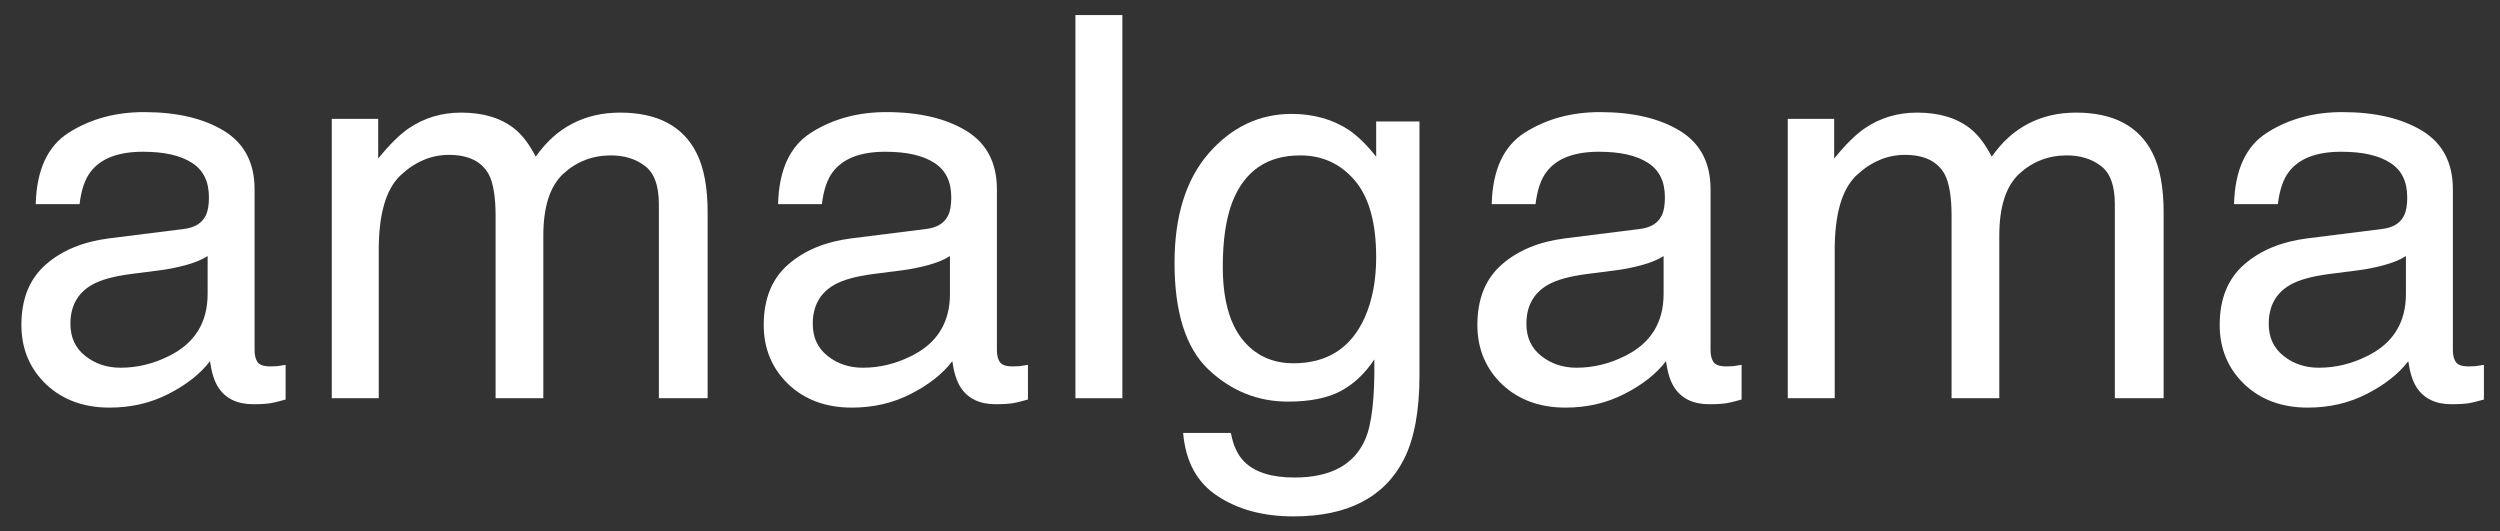
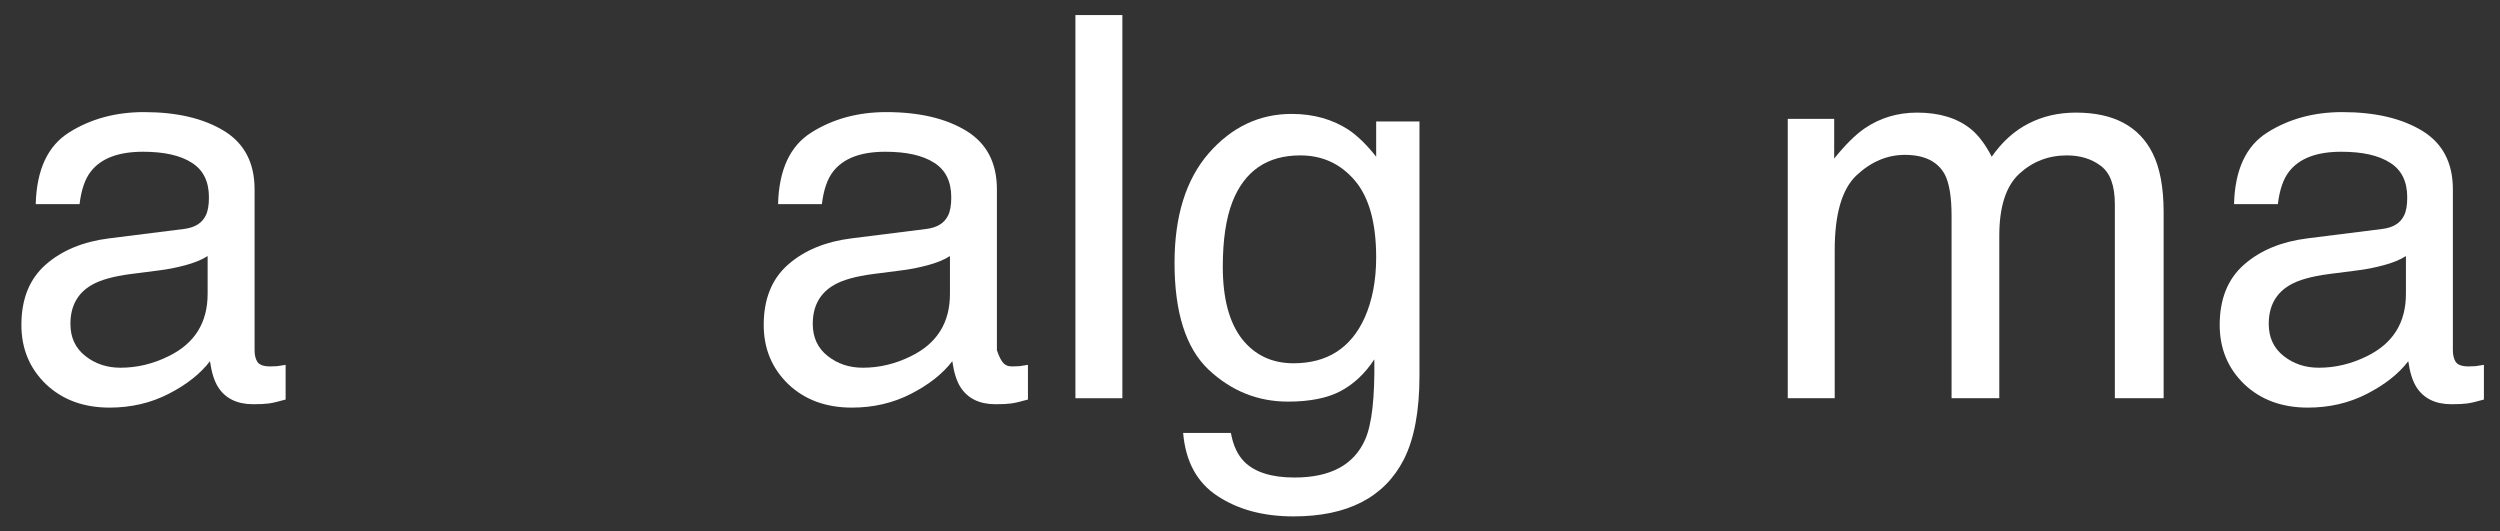
<svg xmlns="http://www.w3.org/2000/svg" width="113" height="24" viewBox="0 0 113 24" fill="none">
  <rect x="0" y="0" width="113" height="24" fill="#333333" stroke="none" />
  <path d="M3.183 14.64C3.183 15.253 3.407 15.736 3.855 16.09C4.303 16.444 4.834 16.621 5.447 16.621C6.194 16.621 6.917 16.448 7.616 16.102C8.795 15.528 9.385 14.589 9.385 13.284V11.575C9.125 11.74 8.791 11.877 8.383 11.987C7.974 12.097 7.573 12.176 7.18 12.223L5.895 12.388C5.125 12.49 4.547 12.651 4.162 12.871C3.509 13.241 3.183 13.83 3.183 14.64ZM8.324 10.348C8.811 10.286 9.137 10.081 9.302 9.735C9.396 9.547 9.444 9.276 9.444 8.922C9.444 8.199 9.184 7.676 8.665 7.354C8.155 7.024 7.42 6.859 6.461 6.859C5.353 6.859 4.567 7.157 4.103 7.755C3.843 8.085 3.675 8.576 3.596 9.228H1.615C1.655 7.672 2.158 6.591 3.124 5.986C4.099 5.373 5.227 5.067 6.508 5.067C7.993 5.067 9.2 5.35 10.127 5.916C11.047 6.481 11.507 7.362 11.507 8.556V15.831C11.507 16.051 11.55 16.228 11.636 16.361C11.731 16.495 11.923 16.562 12.214 16.562C12.309 16.562 12.415 16.558 12.533 16.55C12.65 16.534 12.776 16.515 12.91 16.491V18.059C12.58 18.153 12.328 18.212 12.155 18.236C11.982 18.259 11.746 18.271 11.448 18.271C10.717 18.271 10.186 18.012 9.856 17.493C9.683 17.218 9.561 16.829 9.491 16.326C9.058 16.892 8.438 17.383 7.628 17.799C6.818 18.216 5.926 18.424 4.952 18.424C3.781 18.424 2.822 18.071 2.075 17.363C1.336 16.648 0.967 15.756 0.967 14.687C0.967 13.516 1.332 12.608 2.063 11.964C2.794 11.319 3.753 10.922 4.94 10.773L8.324 10.348Z" fill="white" />
-   <path d="M14.996 5.373H17.095V7.165C17.598 6.544 18.054 6.092 18.463 5.809C19.162 5.33 19.956 5.09 20.844 5.09C21.85 5.09 22.66 5.338 23.273 5.833C23.619 6.116 23.933 6.533 24.216 7.083C24.688 6.407 25.242 5.908 25.878 5.585C26.515 5.255 27.23 5.09 28.024 5.09C29.722 5.09 30.877 5.703 31.49 6.929C31.82 7.59 31.985 8.478 31.985 9.594V18H29.781V9.228C29.781 8.387 29.569 7.81 29.144 7.495C28.728 7.181 28.217 7.024 27.611 7.024C26.778 7.024 26.059 7.303 25.454 7.861C24.857 8.419 24.558 9.35 24.558 10.655V18H22.401V9.759C22.401 8.902 22.298 8.277 22.094 7.884C21.772 7.295 21.17 7 20.29 7C19.488 7 18.757 7.311 18.097 7.932C17.445 8.553 17.119 9.676 17.119 11.303V18H14.996V5.373Z" fill="white" />
-   <path d="M36.737 14.64C36.737 15.253 36.961 15.736 37.409 16.09C37.857 16.444 38.387 16.621 39 16.621C39.747 16.621 40.47 16.448 41.17 16.102C42.349 15.528 42.938 14.589 42.938 13.284V11.575C42.679 11.74 42.345 11.877 41.936 11.987C41.527 12.097 41.126 12.176 40.733 12.223L39.448 12.388C38.678 12.49 38.1 12.651 37.715 12.871C37.063 13.241 36.737 13.83 36.737 14.64ZM41.877 10.348C42.364 10.286 42.691 10.081 42.856 9.735C42.95 9.547 42.997 9.276 42.997 8.922C42.997 8.199 42.738 7.676 42.219 7.354C41.708 7.024 40.973 6.859 40.014 6.859C38.906 6.859 38.12 7.157 37.656 7.755C37.397 8.085 37.228 8.576 37.149 9.228H35.169C35.208 7.672 35.711 6.591 36.678 5.986C37.652 5.373 38.78 5.067 40.061 5.067C41.547 5.067 42.753 5.35 43.681 5.916C44.6 6.481 45.06 7.362 45.06 8.556V15.831C45.06 16.051 45.103 16.228 45.19 16.361C45.284 16.495 45.477 16.562 45.768 16.562C45.862 16.562 45.968 16.558 46.086 16.55C46.204 16.534 46.33 16.515 46.463 16.491V18.059C46.133 18.153 45.882 18.212 45.709 18.236C45.536 18.259 45.3 18.271 45.001 18.271C44.27 18.271 43.74 18.012 43.41 17.493C43.237 17.218 43.115 16.829 43.044 16.326C42.612 16.892 41.991 17.383 41.181 17.799C40.372 18.216 39.48 18.424 38.505 18.424C37.334 18.424 36.375 18.071 35.629 17.363C34.89 16.648 34.52 15.756 34.52 14.687C34.52 13.516 34.886 12.608 35.617 11.964C36.348 11.319 37.307 10.922 38.493 10.773L41.877 10.348Z" fill="white" />
+   <path d="M36.737 14.64C36.737 15.253 36.961 15.736 37.409 16.09C37.857 16.444 38.387 16.621 39 16.621C39.747 16.621 40.47 16.448 41.17 16.102C42.349 15.528 42.938 14.589 42.938 13.284V11.575C42.679 11.74 42.345 11.877 41.936 11.987C41.527 12.097 41.126 12.176 40.733 12.223L39.448 12.388C38.678 12.49 38.1 12.651 37.715 12.871C37.063 13.241 36.737 13.83 36.737 14.64ZM41.877 10.348C42.364 10.286 42.691 10.081 42.856 9.735C42.95 9.547 42.997 9.276 42.997 8.922C42.997 8.199 42.738 7.676 42.219 7.354C41.708 7.024 40.973 6.859 40.014 6.859C38.906 6.859 38.12 7.157 37.656 7.755C37.397 8.085 37.228 8.576 37.149 9.228H35.169C35.208 7.672 35.711 6.591 36.678 5.986C37.652 5.373 38.78 5.067 40.061 5.067C41.547 5.067 42.753 5.35 43.681 5.916C44.6 6.481 45.06 7.362 45.06 8.556V15.831C45.284 16.495 45.477 16.562 45.768 16.562C45.862 16.562 45.968 16.558 46.086 16.55C46.204 16.534 46.33 16.515 46.463 16.491V18.059C46.133 18.153 45.882 18.212 45.709 18.236C45.536 18.259 45.3 18.271 45.001 18.271C44.27 18.271 43.74 18.012 43.41 17.493C43.237 17.218 43.115 16.829 43.044 16.326C42.612 16.892 41.991 17.383 41.181 17.799C40.372 18.216 39.48 18.424 38.505 18.424C37.334 18.424 36.375 18.071 35.629 17.363C34.89 16.648 34.52 15.756 34.52 14.687C34.52 13.516 34.886 12.608 35.617 11.964C36.348 11.319 37.307 10.922 38.493 10.773L41.877 10.348Z" fill="white" />
  <path d="M48.609 0.681H50.731V18H48.609V0.681Z" fill="white" />
  <path d="M58.383 5.149C59.373 5.149 60.237 5.393 60.976 5.88C61.377 6.155 61.786 6.556 62.203 7.083V5.491H64.16V16.974C64.16 18.578 63.924 19.843 63.452 20.77C62.572 22.484 60.91 23.341 58.465 23.341C57.105 23.341 55.962 23.034 55.034 22.421C54.107 21.816 53.588 20.865 53.478 19.568H55.636C55.738 20.134 55.942 20.57 56.249 20.877C56.728 21.348 57.483 21.584 58.512 21.584C60.139 21.584 61.204 21.01 61.707 19.863C62.006 19.187 62.144 17.98 62.12 16.243C61.696 16.888 61.185 17.367 60.587 17.682C59.99 17.996 59.2 18.153 58.218 18.153C56.85 18.153 55.651 17.67 54.622 16.703C53.6 15.729 53.089 14.121 53.089 11.881C53.089 9.767 53.604 8.116 54.633 6.929C55.671 5.743 56.921 5.149 58.383 5.149ZM62.203 11.633C62.203 10.069 61.88 8.91 61.236 8.156C60.591 7.401 59.77 7.024 58.772 7.024C57.278 7.024 56.257 7.723 55.706 9.122C55.416 9.869 55.27 10.848 55.27 12.058C55.27 13.481 55.557 14.565 56.131 15.312C56.712 16.051 57.49 16.42 58.465 16.42C59.99 16.42 61.063 15.732 61.684 14.357C62.03 13.579 62.203 12.671 62.203 11.633Z" fill="white" />
-   <path d="M68.993 14.64C68.993 15.253 69.217 15.736 69.665 16.09C70.113 16.444 70.644 16.621 71.257 16.621C72.004 16.621 72.727 16.448 73.426 16.102C74.605 15.528 75.195 14.589 75.195 13.284V11.575C74.935 11.74 74.601 11.877 74.193 11.987C73.784 12.097 73.383 12.176 72.99 12.223L71.705 12.388C70.935 12.49 70.357 12.651 69.972 12.871C69.32 13.241 68.993 13.83 68.993 14.64ZM74.134 10.348C74.621 10.286 74.947 10.081 75.112 9.735C75.207 9.547 75.254 9.276 75.254 8.922C75.254 8.199 74.994 7.676 74.476 7.354C73.965 7.024 73.23 6.859 72.271 6.859C71.163 6.859 70.377 7.157 69.913 7.755C69.654 8.085 69.485 8.576 69.406 9.228H67.425C67.465 7.672 67.968 6.591 68.934 5.986C69.909 5.373 71.037 5.067 72.318 5.067C73.803 5.067 75.01 5.35 75.938 5.916C76.857 6.481 77.317 7.362 77.317 8.556V15.831C77.317 16.051 77.36 16.228 77.447 16.361C77.541 16.495 77.733 16.562 78.024 16.562C78.119 16.562 78.225 16.558 78.343 16.55C78.46 16.534 78.586 16.515 78.72 16.491V18.059C78.39 18.153 78.138 18.212 77.965 18.236C77.792 18.259 77.557 18.271 77.258 18.271C76.527 18.271 75.996 18.012 75.666 17.493C75.493 17.218 75.372 16.829 75.301 16.326C74.868 16.892 74.248 17.383 73.438 17.799C72.629 18.216 71.736 18.424 70.762 18.424C69.591 18.424 68.632 18.071 67.885 17.363C67.146 16.648 66.777 15.756 66.777 14.687C66.777 13.516 67.142 12.608 67.873 11.964C68.604 11.319 69.563 10.922 70.75 10.773L74.134 10.348Z" fill="white" />
  <path d="M80.807 5.373H82.905V7.165C83.408 6.544 83.864 6.092 84.273 5.809C84.972 5.33 85.766 5.09 86.654 5.09C87.66 5.09 88.47 5.338 89.083 5.833C89.429 6.116 89.743 6.533 90.026 7.083C90.498 6.407 91.052 5.908 91.689 5.585C92.325 5.255 93.04 5.09 93.834 5.09C95.532 5.09 96.687 5.703 97.3 6.929C97.63 7.59 97.796 8.478 97.796 9.594V18H95.591V9.228C95.591 8.387 95.379 7.81 94.954 7.495C94.538 7.181 94.027 7.024 93.422 7.024C92.588 7.024 91.869 7.303 91.264 7.861C90.667 8.419 90.368 9.35 90.368 10.655V18H88.211V9.759C88.211 8.902 88.108 8.277 87.904 7.884C87.582 7.295 86.981 7 86.1 7C85.299 7 84.567 7.311 83.907 7.932C83.255 8.553 82.929 9.676 82.929 11.303V18H80.807V5.373Z" fill="white" />
  <path d="M102.547 14.64C102.547 15.253 102.771 15.736 103.219 16.09C103.667 16.444 104.197 16.621 104.81 16.621C105.557 16.621 106.28 16.448 106.98 16.102C108.159 15.528 108.748 14.589 108.748 13.284V11.575C108.489 11.74 108.155 11.877 107.746 11.987C107.337 12.097 106.937 12.176 106.544 12.223L105.258 12.388C104.488 12.49 103.91 12.651 103.525 12.871C102.873 13.241 102.547 13.83 102.547 14.64ZM107.687 10.348C108.174 10.286 108.501 10.081 108.666 9.735C108.76 9.547 108.807 9.276 108.807 8.922C108.807 8.199 108.548 7.676 108.029 7.354C107.518 7.024 106.783 6.859 105.824 6.859C104.716 6.859 103.93 7.157 103.466 7.755C103.207 8.085 103.038 8.576 102.959 9.228H100.979C101.018 7.672 101.521 6.591 102.488 5.986C103.462 5.373 104.59 5.067 105.872 5.067C107.357 5.067 108.563 5.35 109.491 5.916C110.411 6.481 110.87 7.362 110.87 8.556V15.831C110.87 16.051 110.914 16.228 111 16.361C111.094 16.495 111.287 16.562 111.578 16.562C111.672 16.562 111.778 16.558 111.896 16.55C112.014 16.534 112.14 16.515 112.273 16.491V18.059C111.943 18.153 111.692 18.212 111.519 18.236C111.346 18.259 111.11 18.271 110.811 18.271C110.08 18.271 109.55 18.012 109.22 17.493C109.047 17.218 108.925 16.829 108.854 16.326C108.422 16.892 107.801 17.383 106.992 17.799C106.182 18.216 105.29 18.424 104.315 18.424C103.144 18.424 102.185 18.071 101.439 17.363C100.7 16.648 100.33 15.756 100.33 14.687C100.33 13.516 100.696 12.608 101.427 11.964C102.158 11.319 103.117 10.922 104.303 10.773L107.687 10.348Z" fill="white" />
</svg>